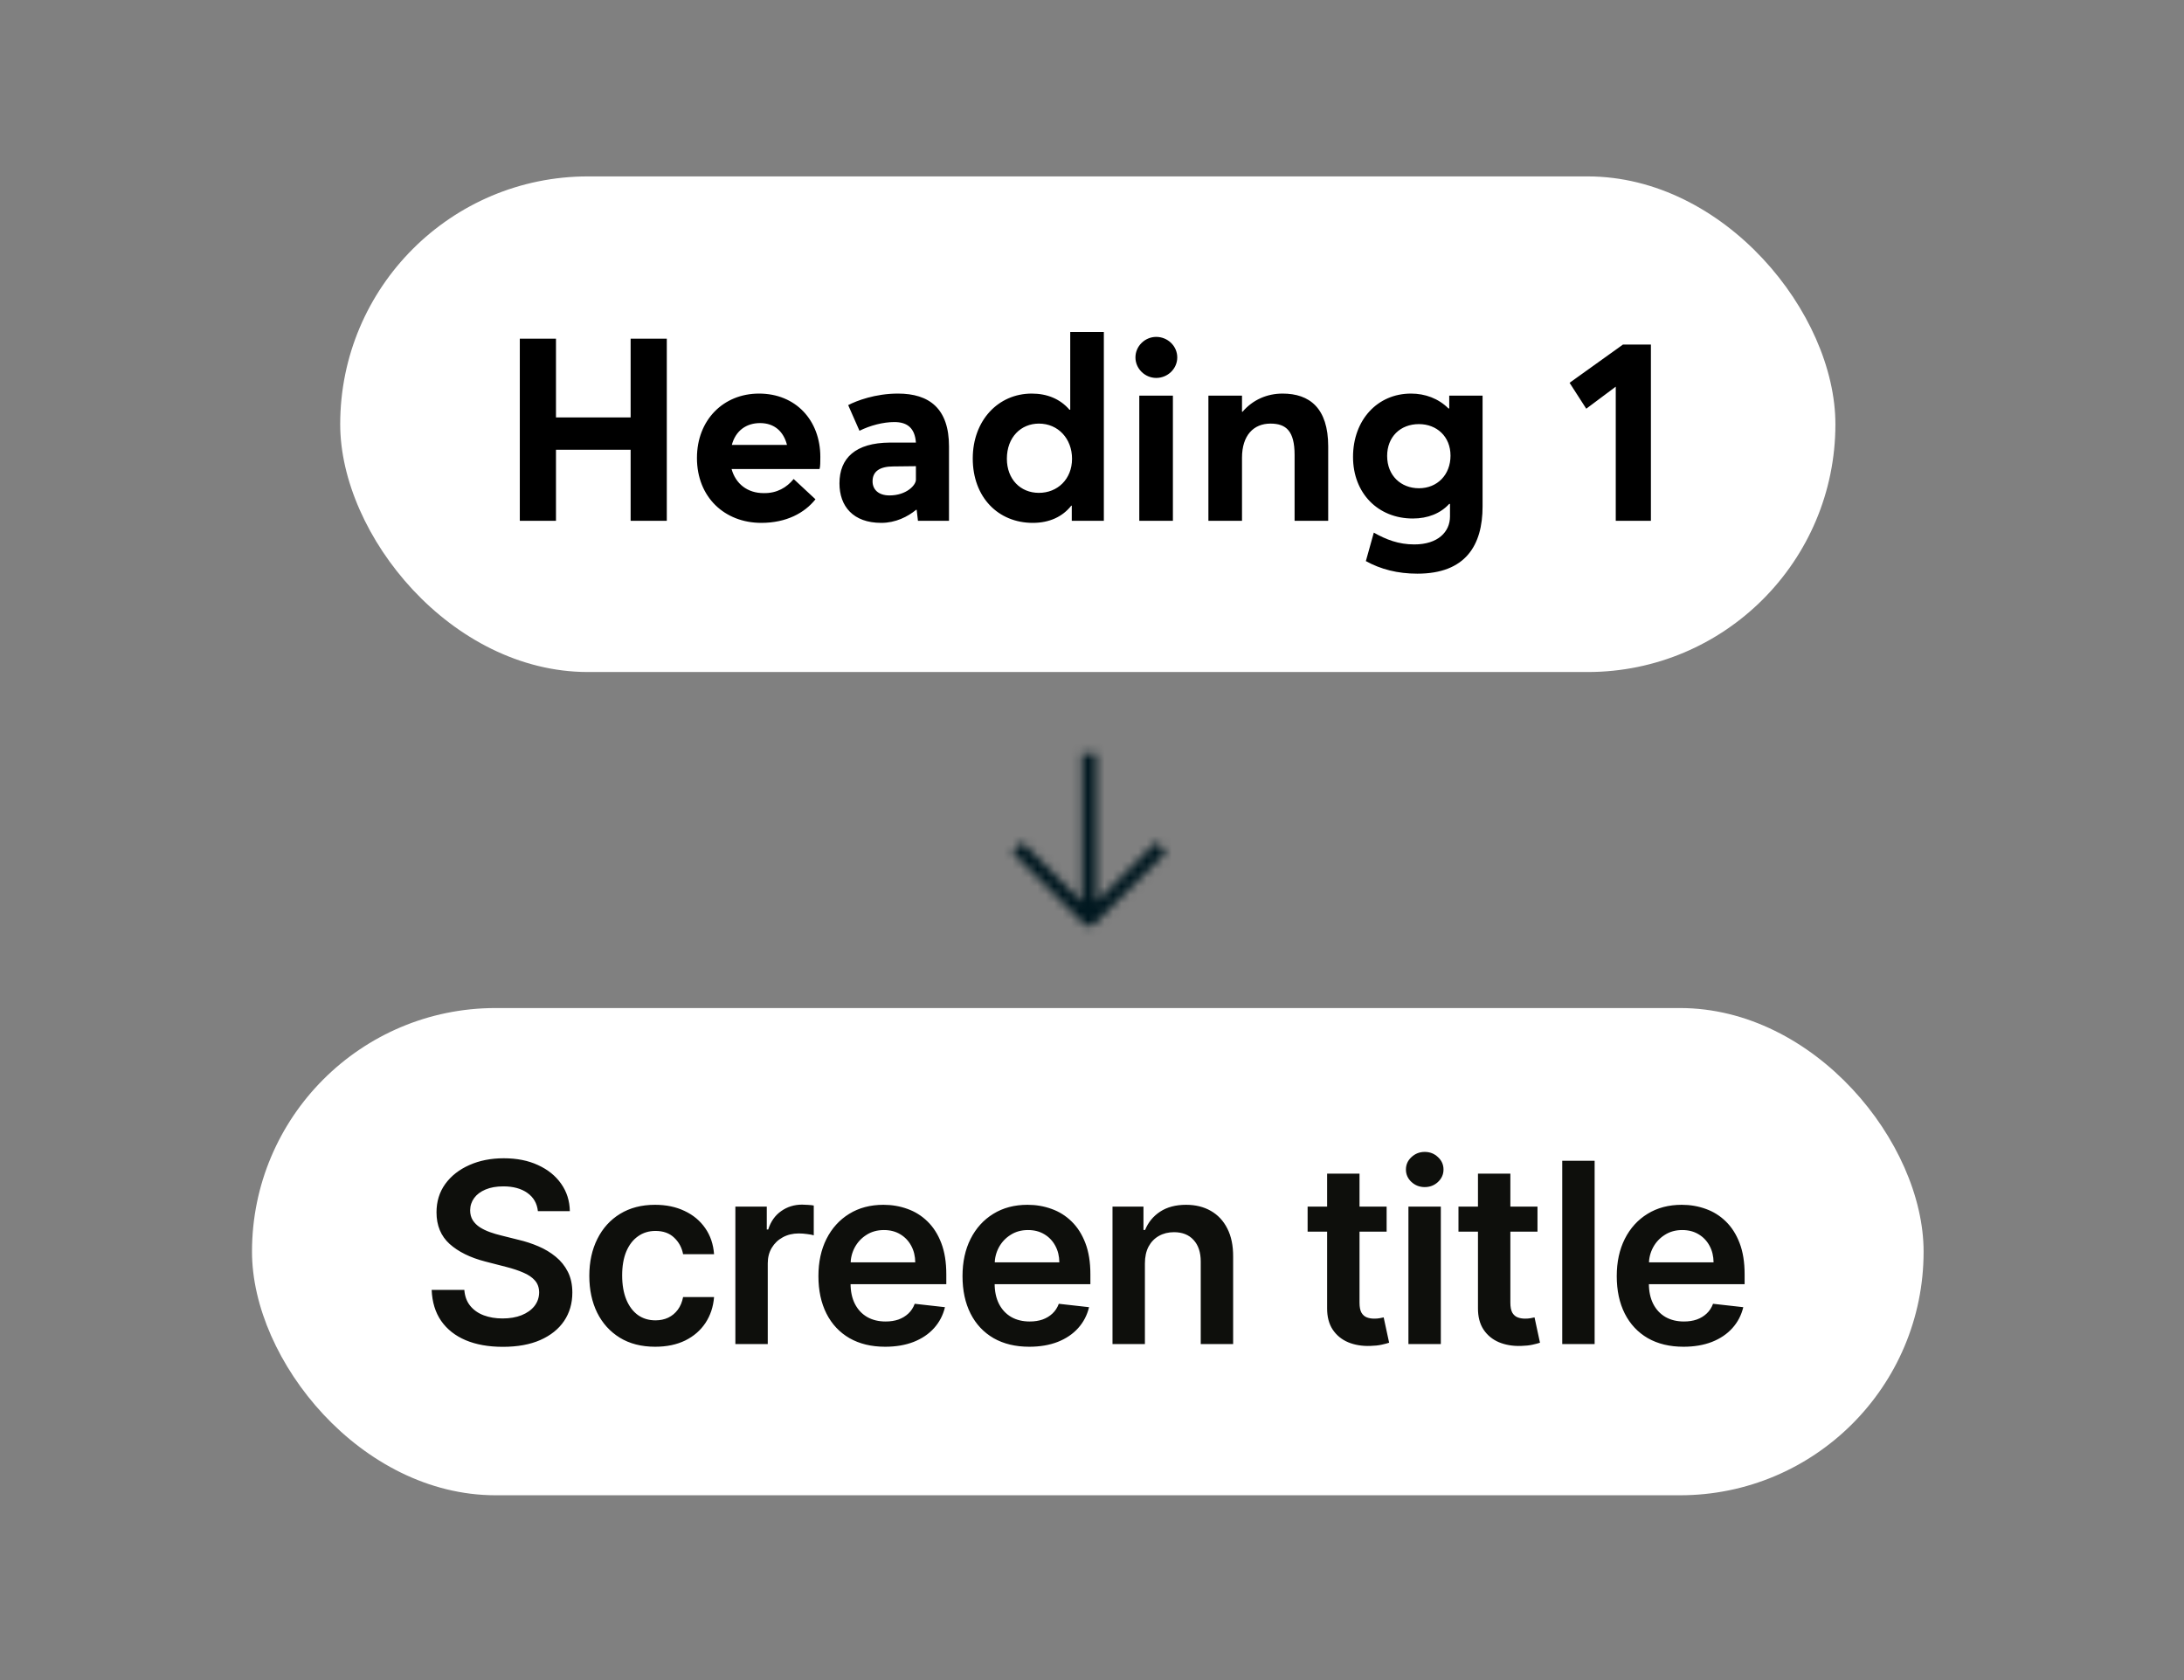
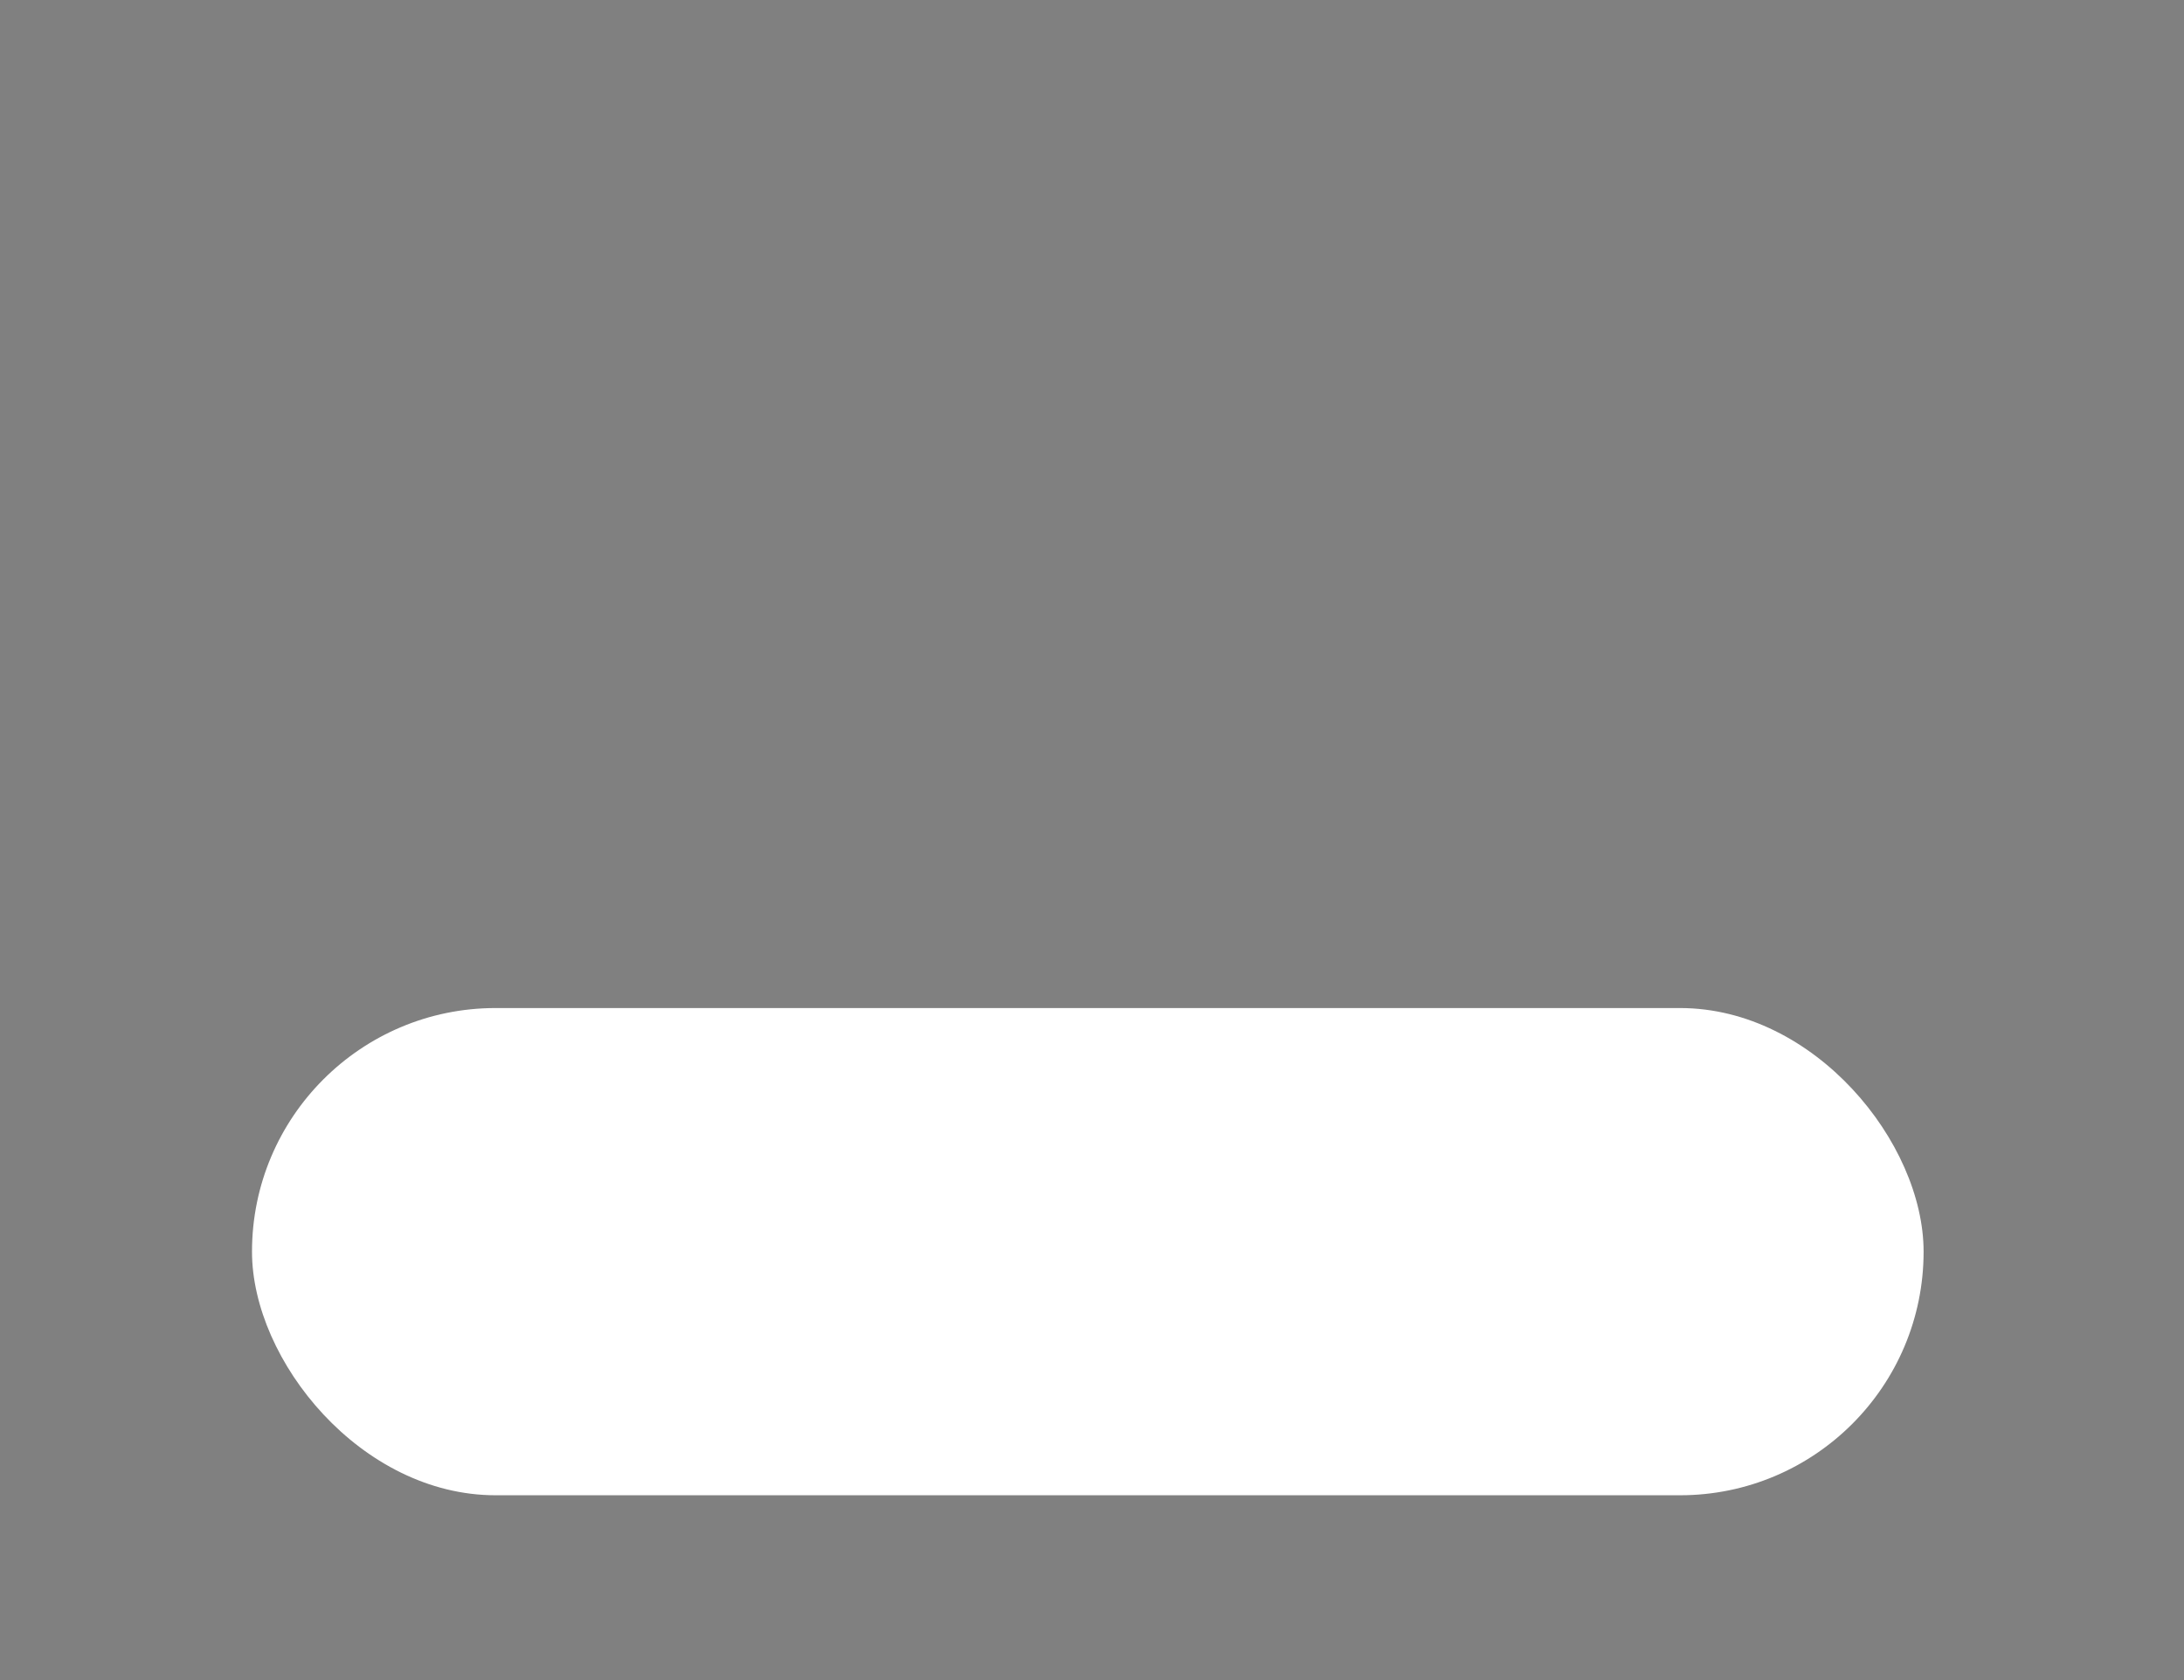
<svg xmlns="http://www.w3.org/2000/svg" width="260" height="200" viewBox="0 0 260 200" fill="none">
  <rect x="0" y="0" width="260" height="200" fill="#808080" stroke="none" />
-   <rect x="40.5" y="21" width="178" height="59" rx="29.5" fill="white" />
-   <path d="M61.882 62V40.317H66.188V49.693H75.075V40.317H79.381V62H75.075V53.541H66.188V62H61.882ZM97.659 54.396C97.659 54.884 97.659 55.587 97.567 55.831H87.092C87.581 57.602 88.986 58.702 90.91 58.702C92.498 58.732 93.658 58.03 94.483 57.022L97.079 59.435C95.796 61.053 93.628 62.244 90.635 62.244C86.268 62.244 82.97 59.19 82.97 54.518C82.97 49.998 86.115 46.853 90.36 46.853C94.727 46.853 97.659 50.029 97.659 54.396ZM90.482 50.365C88.864 50.365 87.581 51.25 87.123 52.961H93.689C93.292 51.403 92.223 50.365 90.482 50.365ZM106.899 46.853C110.625 46.853 112.976 48.624 112.976 53.144V62H109.281L109.128 60.687H109.067C108.059 61.511 106.624 62.244 104.914 62.244C101.555 62.244 99.936 60.259 99.936 57.541C99.936 54.518 101.86 52.716 105.922 52.686H109.037C108.915 50.975 108.029 50.242 106.471 50.242C105.158 50.242 103.601 50.639 102.318 51.281L100.974 48.227C101.952 47.708 104.212 46.853 106.899 46.853ZM105.891 58.977C107.907 58.977 109.037 57.755 109.037 57.114V55.495L106.349 55.526C104.792 55.526 103.876 56.075 103.876 57.297C103.876 58.274 104.578 58.977 105.891 58.977ZM127.409 39.523H131.41V62H127.592V60.198H127.531C126.493 61.511 124.935 62.244 122.95 62.244C118.828 62.244 115.804 59.19 115.804 54.579C115.804 50.059 118.828 46.853 122.828 46.853C124.66 46.853 126.218 47.494 127.317 48.777H127.409V39.523ZM123.683 58.671C125.882 58.671 127.623 57.053 127.623 54.61C127.623 52.228 125.974 50.426 123.683 50.426C121.545 50.426 119.866 52.044 119.866 54.61C119.866 57.022 121.454 58.671 123.683 58.671ZM137.646 44.99C136.302 44.99 135.172 43.89 135.172 42.547C135.172 41.203 136.302 40.104 137.646 40.104C139.02 40.104 140.15 41.203 140.15 42.547C140.15 43.89 139.02 44.99 137.646 44.99ZM135.63 62V47.097H139.631V62H135.63ZM152.683 46.853C155.89 46.853 158.119 48.563 158.119 53.144V62H154.118V54.151C154.118 51.311 153.111 50.426 151.248 50.426C149.232 50.426 147.858 51.831 147.858 54.487V62H143.857V47.097H147.858V49.021H147.919C149.14 47.586 150.851 46.853 152.683 46.853ZM172.527 47.097H176.497V60.29C176.497 64.932 174.451 68.291 168.74 68.291C166.389 68.291 164.373 67.772 162.602 66.795L163.549 63.405C165.014 64.229 166.48 64.81 168.374 64.81C171.183 64.81 172.619 63.313 172.619 61.481V59.984H172.527C171.489 61.114 169.992 61.725 168.191 61.725C164.068 61.725 161.075 58.732 161.075 54.396C161.075 49.998 163.976 46.853 167.977 46.853C169.656 46.853 171.244 47.433 172.435 48.624H172.527V47.097ZM168.923 58.122C171.122 58.122 172.68 56.503 172.68 54.243C172.68 51.953 171.031 50.487 168.923 50.487C166.694 50.487 165.137 52.014 165.137 54.274C165.137 56.625 166.786 58.122 168.923 58.122ZM192.352 62V46.028L188.84 48.654L186.855 45.57L193.207 41.02H196.536V62H192.352Z" fill="black" />
  <mask id="mask0_4457_31590" style="mask-type:alpha" maskUnits="userSpaceOnUse" x="120" y="89" width="19" height="22">
-     <path d="M137.643 100.256L130.529 107.37V89.713H128.814V107.37L121.7 100.256L120.5 101.456L129.071 110.027C129.243 110.199 129.457 110.284 129.671 110.284C129.886 110.284 130.1 110.199 130.271 110.027L138.843 101.456L137.643 100.256Z" fill="#FF00FF" />
-   </mask>
+     </mask>
  <g mask="url(#mask0_4457_31590)">
-     <rect x="117.5" y="88" width="24" height="24" fill="#00171F" />
-   </g>
+     </g>
  <rect x="30" y="120" width="199" height="58" rx="29" fill="white" />
-   <path d="M64.035 144.18C63.935 143.249 63.516 142.525 62.778 142.006C62.046 141.488 61.094 141.229 59.923 141.229C59.099 141.229 58.392 141.353 57.803 141.602C57.213 141.85 56.762 142.187 56.45 142.614C56.137 143.04 55.977 143.526 55.97 144.073C55.97 144.528 56.073 144.922 56.279 145.256C56.492 145.589 56.78 145.874 57.142 146.108C57.504 146.335 57.906 146.527 58.346 146.683C58.786 146.839 59.23 146.971 59.678 147.077L61.723 147.589C62.547 147.781 63.339 148.04 64.099 148.366C64.866 148.693 65.551 149.105 66.155 149.602C66.766 150.099 67.249 150.7 67.604 151.403C67.959 152.106 68.136 152.93 68.136 153.874C68.136 155.153 67.81 156.278 67.156 157.251C66.503 158.217 65.558 158.974 64.322 159.521C63.094 160.06 61.606 160.33 59.859 160.33C58.161 160.33 56.688 160.067 55.438 159.542C54.195 159.016 53.222 158.249 52.518 157.241C51.822 156.232 51.446 155.004 51.389 153.555H55.278C55.334 154.315 55.569 154.947 55.981 155.451C56.393 155.955 56.929 156.332 57.59 156.58C58.257 156.829 59.003 156.953 59.827 156.953C60.686 156.953 61.439 156.825 62.085 156.57C62.739 156.307 63.25 155.945 63.619 155.483C63.989 155.014 64.177 154.467 64.184 153.842C64.177 153.274 64.01 152.805 63.683 152.436C63.356 152.06 62.898 151.747 62.309 151.499C61.727 151.243 61.045 151.016 60.264 150.817L57.781 150.178C55.984 149.716 54.564 149.016 53.52 148.079C52.483 147.134 51.965 145.881 51.965 144.318C51.965 143.033 52.312 141.907 53.008 140.941C53.712 139.975 54.667 139.226 55.874 138.693C57.082 138.153 58.449 137.884 59.976 137.884C61.524 137.884 62.881 138.153 64.045 138.693C65.217 139.226 66.137 139.968 66.805 140.92C67.472 141.864 67.817 142.951 67.838 144.18H64.035ZM77.997 160.32C76.364 160.32 74.961 159.961 73.789 159.244C72.624 158.526 71.726 157.536 71.094 156.271C70.469 155 70.156 153.537 70.156 151.882C70.156 150.22 70.476 148.754 71.115 147.482C71.754 146.204 72.656 145.21 73.821 144.499C74.993 143.782 76.378 143.423 77.976 143.423C79.304 143.423 80.48 143.668 81.502 144.158C82.532 144.641 83.352 145.327 83.963 146.214C84.574 147.095 84.922 148.125 85.007 149.304H81.321C81.172 148.516 80.817 147.859 80.256 147.333C79.702 146.8 78.96 146.534 78.029 146.534C77.241 146.534 76.548 146.747 75.952 147.173C75.355 147.592 74.89 148.196 74.556 148.984C74.23 149.773 74.066 150.717 74.066 151.818C74.066 152.933 74.23 153.892 74.556 154.695C74.883 155.49 75.341 156.104 75.93 156.538C76.527 156.964 77.227 157.177 78.029 157.177C78.597 157.177 79.105 157.07 79.553 156.857C80.007 156.637 80.387 156.321 80.693 155.909C80.998 155.497 81.207 154.996 81.321 154.407H85.007C84.915 155.565 84.574 156.591 83.984 157.486C83.395 158.374 82.593 159.07 81.577 159.574C80.561 160.071 79.368 160.32 77.997 160.32ZM87.544 160V143.636H91.283V146.364H91.454C91.752 145.419 92.263 144.691 92.988 144.18C93.719 143.661 94.554 143.402 95.491 143.402C95.704 143.402 95.942 143.413 96.205 143.434C96.475 143.448 96.699 143.473 96.876 143.509V147.056C96.713 146.999 96.454 146.95 96.099 146.907C95.751 146.857 95.413 146.832 95.087 146.832C94.383 146.832 93.751 146.985 93.19 147.29C92.636 147.589 92.2 148.004 91.88 148.537C91.56 149.07 91.4 149.684 91.4 150.38V160H87.544ZM105.379 160.32C103.738 160.32 102.321 159.979 101.128 159.297C99.942 158.608 99.029 157.635 98.39 156.378C97.751 155.114 97.431 153.626 97.431 151.914C97.431 150.231 97.751 148.754 98.39 147.482C99.037 146.204 99.939 145.21 101.096 144.499C102.254 143.782 103.614 143.423 105.177 143.423C106.185 143.423 107.137 143.587 108.032 143.913C108.934 144.233 109.729 144.73 110.418 145.405C111.114 146.08 111.661 146.939 112.059 147.983C112.456 149.02 112.655 150.256 112.655 151.69V152.873H99.243V150.273H108.959C108.951 149.535 108.792 148.878 108.479 148.303C108.167 147.72 107.73 147.262 107.169 146.928C106.615 146.594 105.968 146.428 105.23 146.428C104.441 146.428 103.749 146.619 103.152 147.003C102.556 147.379 102.091 147.876 101.757 148.494C101.43 149.105 101.263 149.776 101.256 150.508V152.777C101.256 153.729 101.43 154.545 101.778 155.227C102.126 155.902 102.613 156.42 103.238 156.783C103.863 157.138 104.594 157.315 105.432 157.315C105.993 157.315 106.501 157.237 106.956 157.081C107.41 156.918 107.804 156.68 108.138 156.367C108.472 156.055 108.724 155.668 108.895 155.206L112.495 155.611C112.268 156.562 111.835 157.393 111.196 158.104C110.564 158.807 109.754 159.354 108.767 159.744C107.78 160.128 106.65 160.32 105.379 160.32ZM122.532 160.32C120.892 160.32 119.475 159.979 118.281 159.297C117.095 158.608 116.183 157.635 115.544 156.378C114.904 155.114 114.585 153.626 114.585 151.914C114.585 150.231 114.904 148.754 115.544 147.482C116.19 146.204 117.092 145.21 118.25 144.499C119.407 143.782 120.767 143.423 122.33 143.423C123.338 143.423 124.29 143.587 125.185 143.913C126.087 144.233 126.882 144.73 127.571 145.405C128.267 146.08 128.814 146.939 129.212 147.983C129.61 149.02 129.808 150.256 129.808 151.69V152.873H116.396V150.273H126.112C126.105 149.535 125.945 148.878 125.632 148.303C125.32 147.72 124.883 147.262 124.322 146.928C123.768 146.594 123.122 146.428 122.383 146.428C121.595 146.428 120.902 146.619 120.306 147.003C119.709 147.379 119.244 147.876 118.91 148.494C118.583 149.105 118.416 149.776 118.409 150.508V152.777C118.409 153.729 118.583 154.545 118.931 155.227C119.279 155.902 119.766 156.42 120.391 156.783C121.016 157.138 121.747 157.315 122.585 157.315C123.147 157.315 123.654 157.237 124.109 157.081C124.563 156.918 124.958 156.68 125.291 156.367C125.625 156.055 125.877 155.668 126.048 155.206L129.649 155.611C129.421 156.562 128.988 157.393 128.349 158.104C127.717 158.807 126.907 159.354 125.92 159.744C124.933 160.128 123.803 160.32 122.532 160.32ZM136.298 150.412V160H132.441V143.636H136.127V146.417H136.319C136.695 145.501 137.295 144.773 138.119 144.233C138.95 143.693 139.977 143.423 141.198 143.423C142.327 143.423 143.311 143.665 144.149 144.148C144.994 144.631 145.648 145.33 146.109 146.246C146.578 147.163 146.809 148.274 146.802 149.581V160H142.945V150.178C142.945 149.084 142.661 148.228 142.093 147.61C141.532 146.992 140.754 146.683 139.76 146.683C139.085 146.683 138.485 146.832 137.96 147.131C137.441 147.422 137.033 147.844 136.734 148.398C136.443 148.952 136.298 149.624 136.298 150.412ZM165.075 143.636V146.619H155.668V143.636H165.075ZM157.99 139.716H161.847V155.078C161.847 155.597 161.925 155.994 162.081 156.271C162.245 156.541 162.458 156.726 162.72 156.825C162.983 156.925 163.274 156.974 163.594 156.974C163.836 156.974 164.056 156.957 164.255 156.921C164.461 156.886 164.617 156.854 164.723 156.825L165.373 159.84C165.167 159.911 164.872 159.989 164.489 160.075C164.113 160.16 163.651 160.21 163.104 160.224C162.138 160.252 161.268 160.107 160.494 159.787C159.72 159.46 159.105 158.956 158.651 158.274C158.203 157.592 157.983 156.74 157.99 155.717V139.716ZM167.67 160V143.636H171.527V160H167.67ZM169.609 141.314C168.998 141.314 168.473 141.112 168.032 140.707C167.592 140.295 167.372 139.801 167.372 139.226C167.372 138.643 167.592 138.15 168.032 137.745C168.473 137.333 168.998 137.127 169.609 137.127C170.227 137.127 170.753 137.333 171.186 137.745C171.626 138.15 171.846 138.643 171.846 139.226C171.846 139.801 171.626 140.295 171.186 140.707C170.753 141.112 170.227 141.314 169.609 141.314ZM183.034 143.636V146.619H173.627V143.636H183.034ZM175.949 139.716H179.806V155.078C179.806 155.597 179.884 155.994 180.04 156.271C180.203 156.541 180.416 156.726 180.679 156.825C180.942 156.925 181.233 156.974 181.553 156.974C181.794 156.974 182.014 156.957 182.213 156.921C182.419 156.886 182.576 156.854 182.682 156.825L183.332 159.84C183.126 159.911 182.831 159.989 182.448 160.075C182.071 160.16 181.61 160.21 181.063 160.224C180.097 160.252 179.227 160.107 178.453 159.787C177.679 159.46 177.064 158.956 176.61 158.274C176.162 157.592 175.942 156.74 175.949 155.717V139.716ZM189.837 138.182V160H185.981V138.182H189.837ZM200.417 160.32C198.776 160.32 197.36 159.979 196.166 159.297C194.98 158.608 194.068 157.635 193.428 156.378C192.789 155.114 192.47 153.626 192.47 151.914C192.47 150.231 192.789 148.754 193.428 147.482C194.075 146.204 194.977 145.21 196.134 144.499C197.292 143.782 198.652 143.423 200.215 143.423C201.223 143.423 202.175 143.587 203.07 143.913C203.972 144.233 204.767 144.73 205.456 145.405C206.152 146.08 206.699 146.939 207.097 147.983C207.495 149.02 207.693 150.256 207.693 151.69V152.873H194.281V150.273H203.997C203.99 149.535 203.83 148.878 203.517 148.303C203.205 147.72 202.768 147.262 202.207 146.928C201.653 146.594 201.007 146.428 200.268 146.428C199.48 146.428 198.787 146.619 198.191 147.003C197.594 147.379 197.129 147.876 196.795 148.494C196.468 149.105 196.301 149.776 196.294 150.508V152.777C196.294 153.729 196.468 154.545 196.816 155.227C197.164 155.902 197.651 156.42 198.276 156.783C198.901 157.138 199.632 157.315 200.47 157.315C201.031 157.315 201.539 157.237 201.994 157.081C202.448 156.918 202.843 156.68 203.176 156.367C203.51 156.055 203.762 155.668 203.933 155.206L207.534 155.611C207.306 156.562 206.873 157.393 206.234 158.104C205.602 158.807 204.792 159.354 203.805 159.744C202.818 160.128 201.688 160.32 200.417 160.32Z" fill="#0E0F0C" />
</svg>